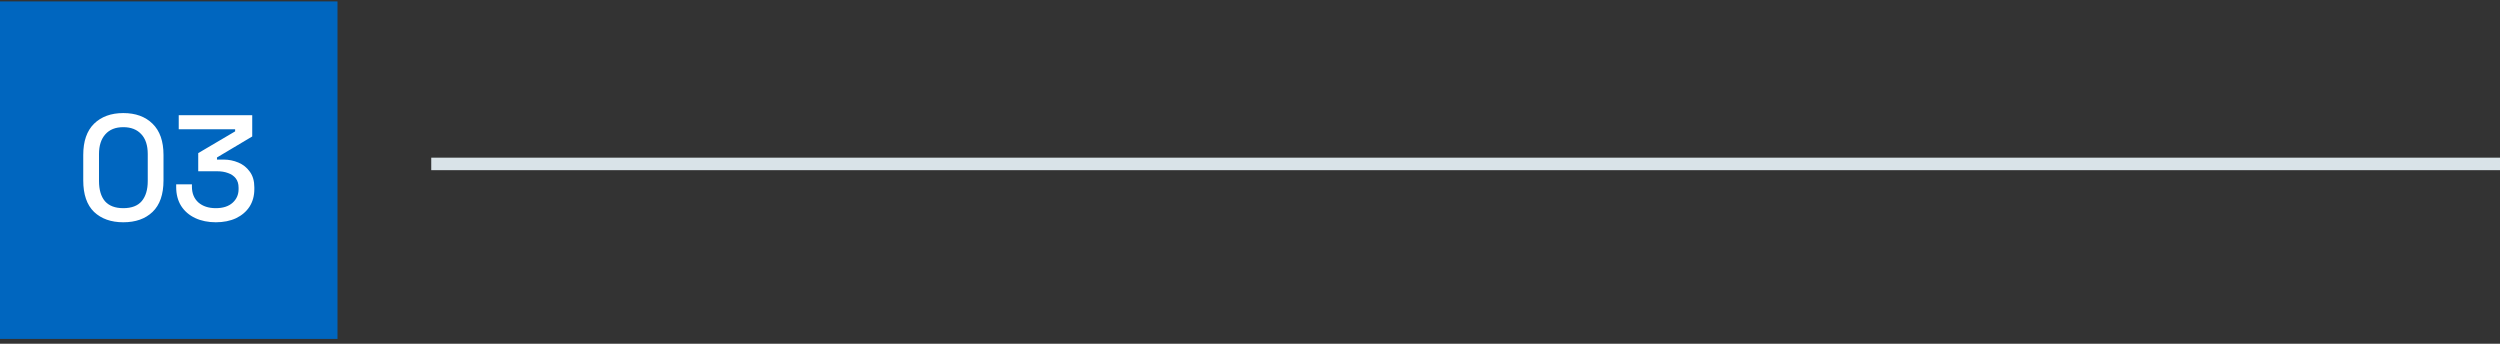
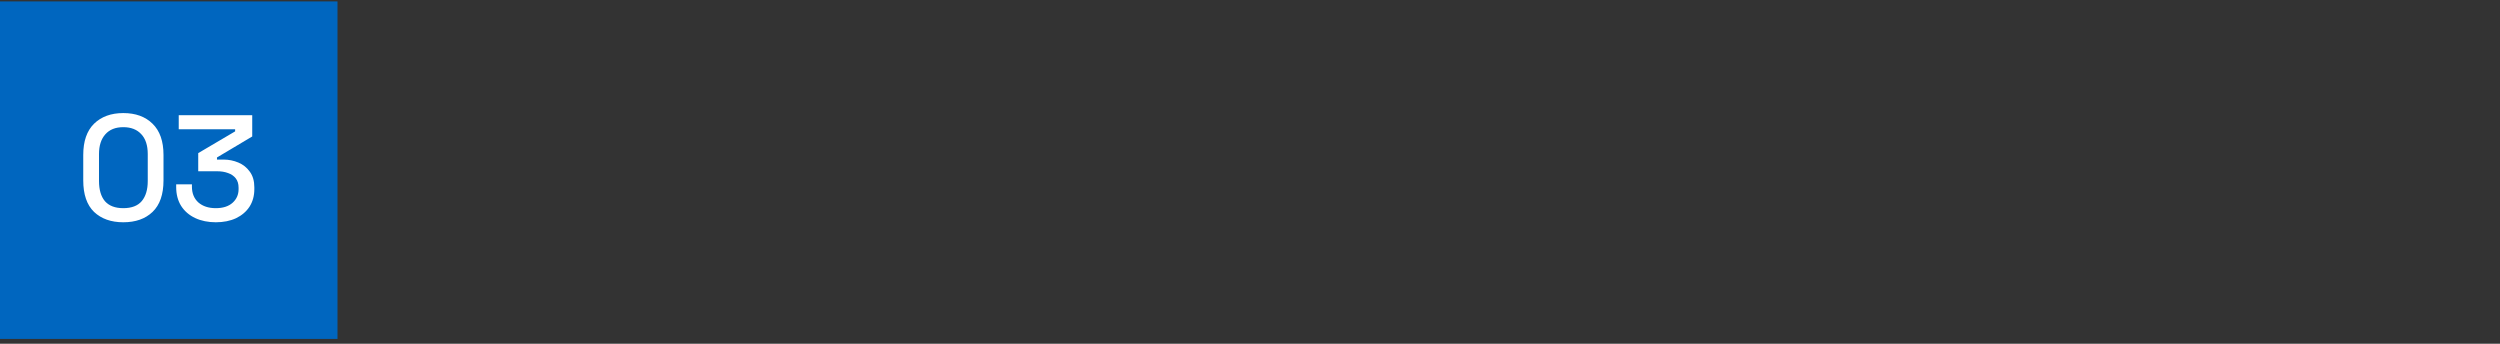
<svg xmlns="http://www.w3.org/2000/svg" width="400" height="55" viewBox="0 0 400 55" fill="none">
  <rect x="0" y="0" width="400" height="55" fill="#333333" stroke="none" />
  <rect width="54" height="54" transform="translate(0 0.227)" fill="#0066BF" />
  <path d="M19.728 35.563C17.776 35.563 16.216 35.011 15.048 33.907C13.896 32.787 13.32 31.107 13.32 28.867V24.787C13.32 22.595 13.896 20.931 15.048 19.795C16.216 18.659 17.776 18.091 19.728 18.091C21.696 18.091 23.256 18.659 24.408 19.795C25.576 20.931 26.16 22.595 26.16 24.787V28.867C26.16 31.107 25.576 32.787 24.408 33.907C23.256 35.011 21.696 35.563 19.728 35.563ZM19.728 33.307C21.056 33.307 22.04 32.931 22.68 32.179C23.32 31.411 23.64 30.339 23.64 28.963V24.643C23.64 23.267 23.296 22.211 22.608 21.475C21.92 20.723 20.96 20.347 19.728 20.347C18.48 20.347 17.52 20.731 16.848 21.499C16.176 22.251 15.84 23.299 15.84 24.643V28.963C15.84 30.371 16.16 31.451 16.8 32.203C17.456 32.939 18.432 33.307 19.728 33.307ZM34.525 35.563C33.293 35.563 32.197 35.339 31.237 34.891C30.277 34.443 29.525 33.795 28.981 32.947C28.453 32.099 28.189 31.091 28.189 29.923V29.491H30.709V29.875C30.709 30.931 31.053 31.771 31.741 32.395C32.445 33.003 33.373 33.307 34.525 33.307C35.677 33.307 36.573 33.019 37.213 32.443C37.853 31.867 38.173 31.139 38.173 30.259V30.043C38.173 29.419 38.021 28.915 37.717 28.531C37.413 28.147 37.005 27.867 36.493 27.691C35.981 27.499 35.405 27.403 34.765 27.403H31.717V24.499L37.621 21.019V20.683H28.597V18.427H40.357V21.835L34.717 25.195V25.531H35.749C36.597 25.531 37.397 25.691 38.149 26.011C38.901 26.331 39.509 26.819 39.973 27.475C40.453 28.131 40.693 28.963 40.693 29.971V30.259C40.693 31.331 40.437 32.267 39.925 33.067C39.413 33.851 38.693 34.467 37.765 34.915C36.837 35.347 35.757 35.563 34.525 35.563Z" fill="white" />
-   <line x1="69" y1="26.227" x2="400" y2="26.227" stroke="#D9E3E8" stroke-width="2" />
</svg>